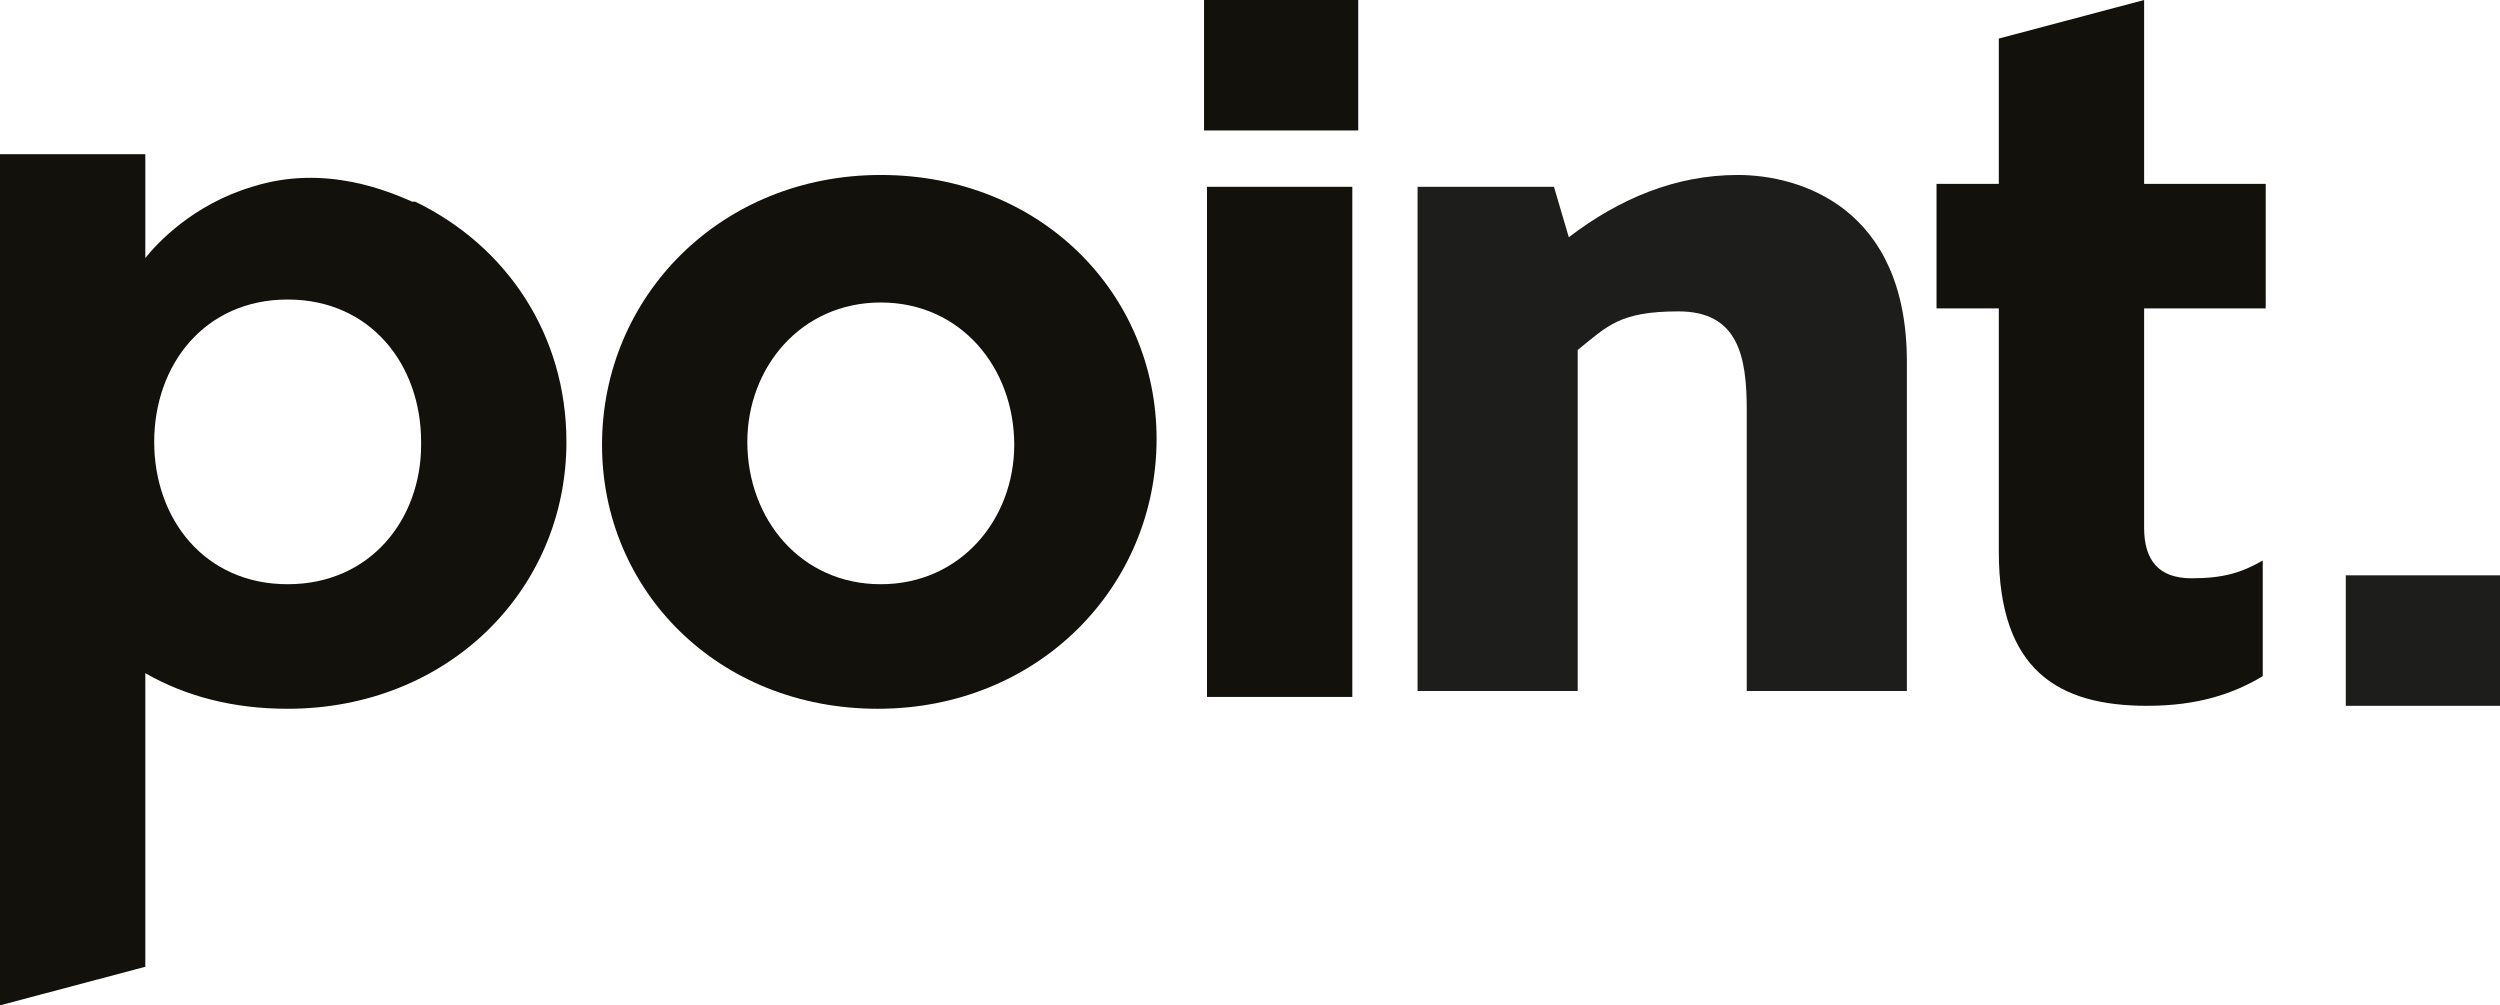
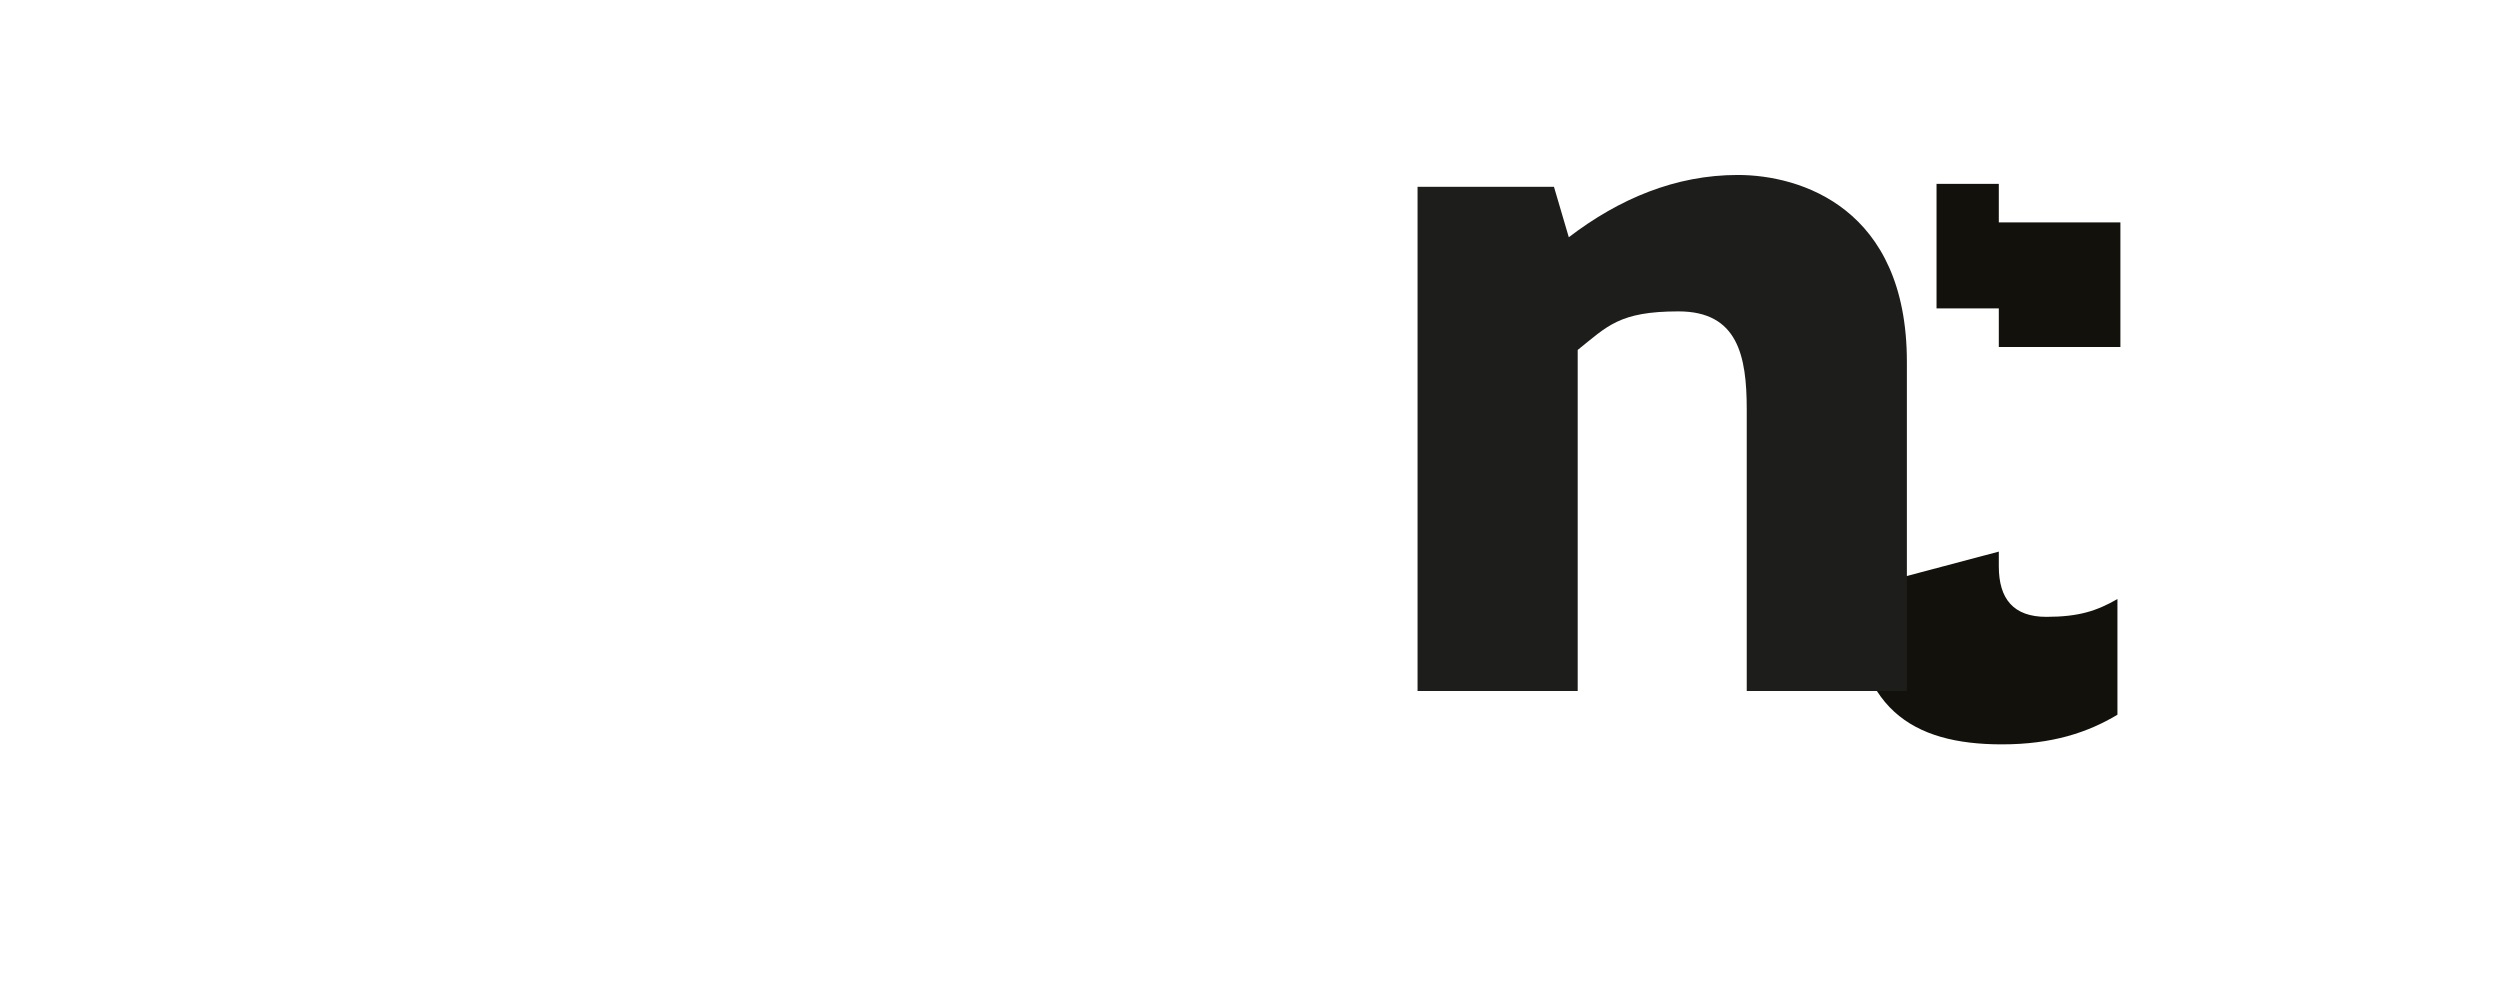
<svg xmlns="http://www.w3.org/2000/svg" version="1.1" viewBox="0 0 84.3 33.9">
  <defs>
    <style> .cls-1 { fill: #12110b; } .cls-2 { fill: #1d1d1b; } </style>
  </defs>
  <g>
    <g id="_Слой_1" data-name="Слой_1">
      <g>
-         <path class="cls-1" d="M40.6,0h5.2v4.4h-5.2V0ZM40.7,6.3h4.9v17.2h-4.9s0-17.2,0-17.2Z" />
-         <path class="cls-1" d="M67.4,18.6v-8.2h-2.1v-4.2h2.1V1.3l4.9-1.3v6.2h4.1v4.2h-4.1v7.4c0,1.1.5,1.7,1.6,1.7s1.7-.2,2.4-.6v3.9c-1,.6-2.2,1-3.9,1-3,0-5-1.2-5-5.2Z" />
-         <path class="cls-1" d="M20.3,15h0c0-5,4-9.1,9.4-9.1s9.3,4,9.3,8.9h0c0,5-4,9.1-9.4,9.1s-9.3-4-9.3-8.9ZM34.2,15h0c0-2.6-1.8-4.8-4.5-4.8s-4.5,2.2-4.5,4.7h0c0,2.6,1.8,4.8,4.5,4.8s4.5-2.2,4.5-4.7Z" />
-         <path class="cls-1" d="M13.9,6.8c-.7-.3-2.9-1.3-5.4-.5-2,.6-3.2,1.9-3.6,2.4v-3.5H0v28.7l4.9-1.3v-9.9c1.4.8,3,1.2,4.8,1.2,5.4,0,9.4-4,9.4-9h0c0-3.6-2-6.6-5.1-8.1h-.1ZM14.2,15c0,2.5-1.7,4.7-4.5,4.7s-4.5-2.2-4.5-4.8h0c0-2.6,1.7-4.8,4.5-4.8s4.5,2.2,4.5,4.8h0Z" />
+         <path class="cls-1" d="M67.4,18.6v-8.2h-2.1v-4.2h2.1V1.3v6.2h4.1v4.2h-4.1v7.4c0,1.1.5,1.7,1.6,1.7s1.7-.2,2.4-.6v3.9c-1,.6-2.2,1-3.9,1-3,0-5-1.2-5-5.2Z" />
        <path class="cls-2" d="M47.8,6.3h4.6l.5,1.7c1.7-1.3,3.6-2.1,5.7-2.1s5.7,1.1,5.7,6.3v11.1h-5.4v-9.5c0-1.8-.3-3.3-2.3-3.3s-2.4.5-3.4,1.3v11.5h-5.4V6.3h0Z" />
-         <rect class="cls-2" x="79.1" y="19.4" width="5.2" height="4.4" />
      </g>
    </g>
  </g>
</svg>